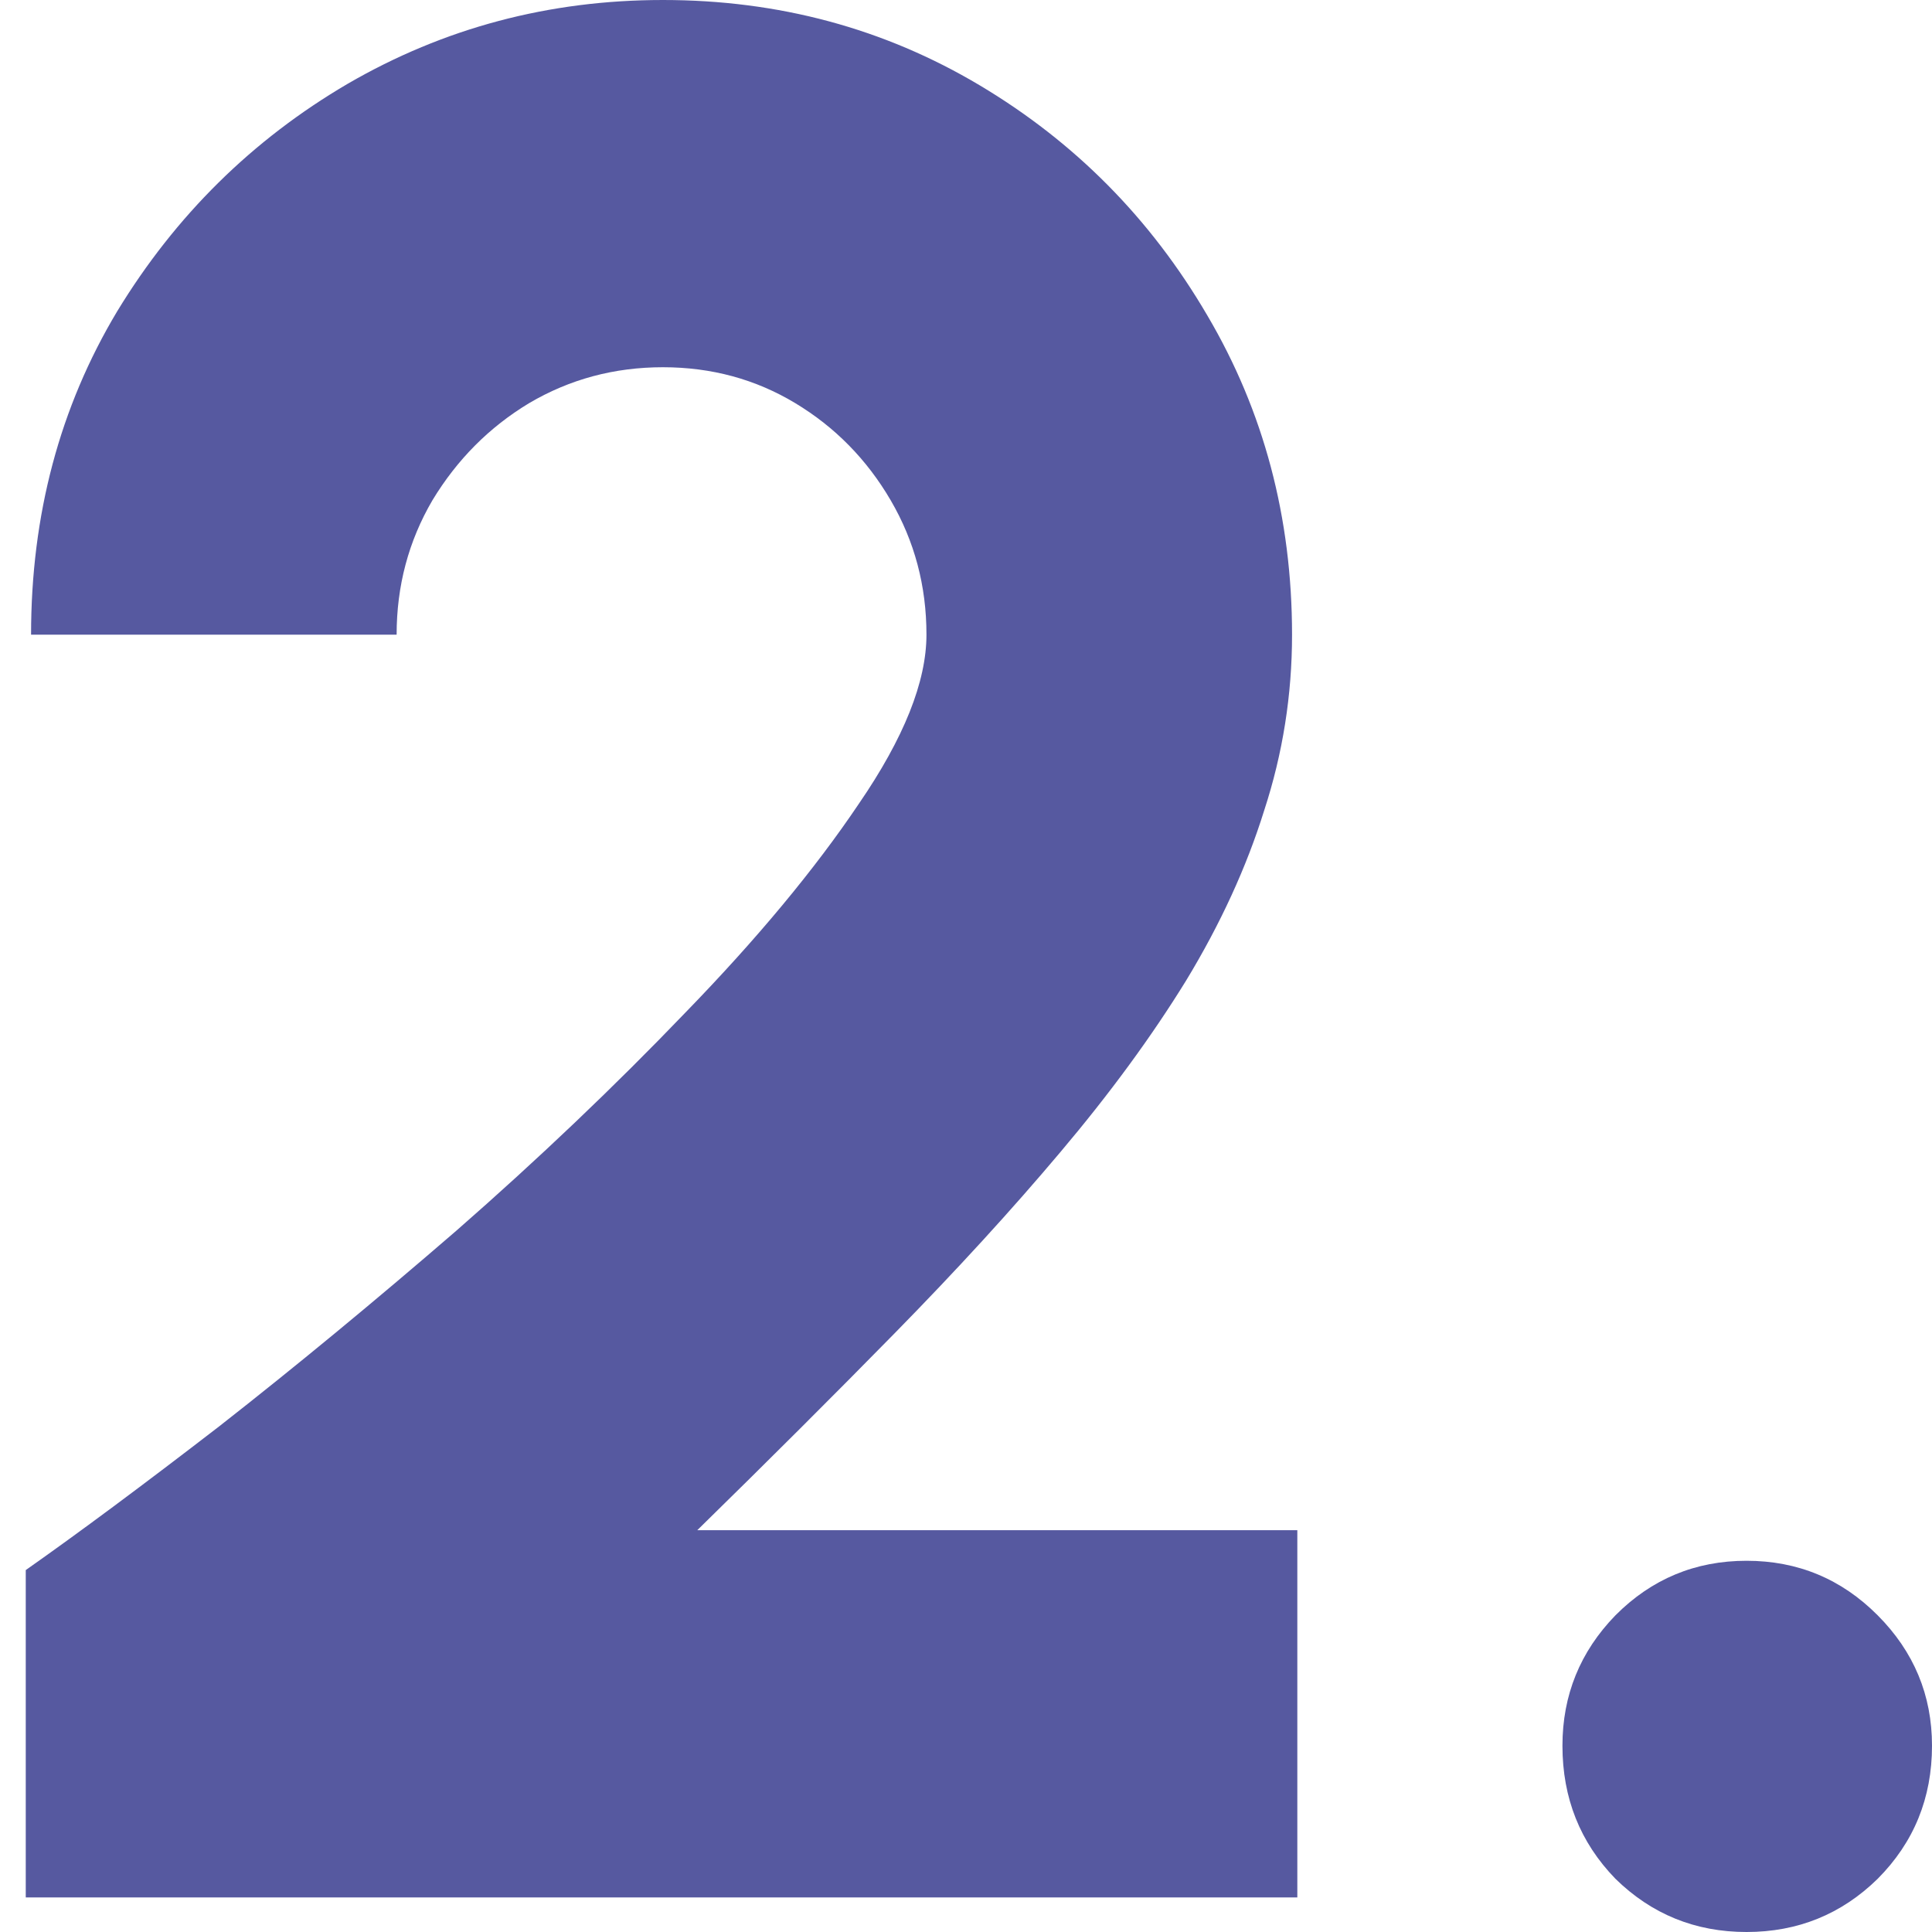
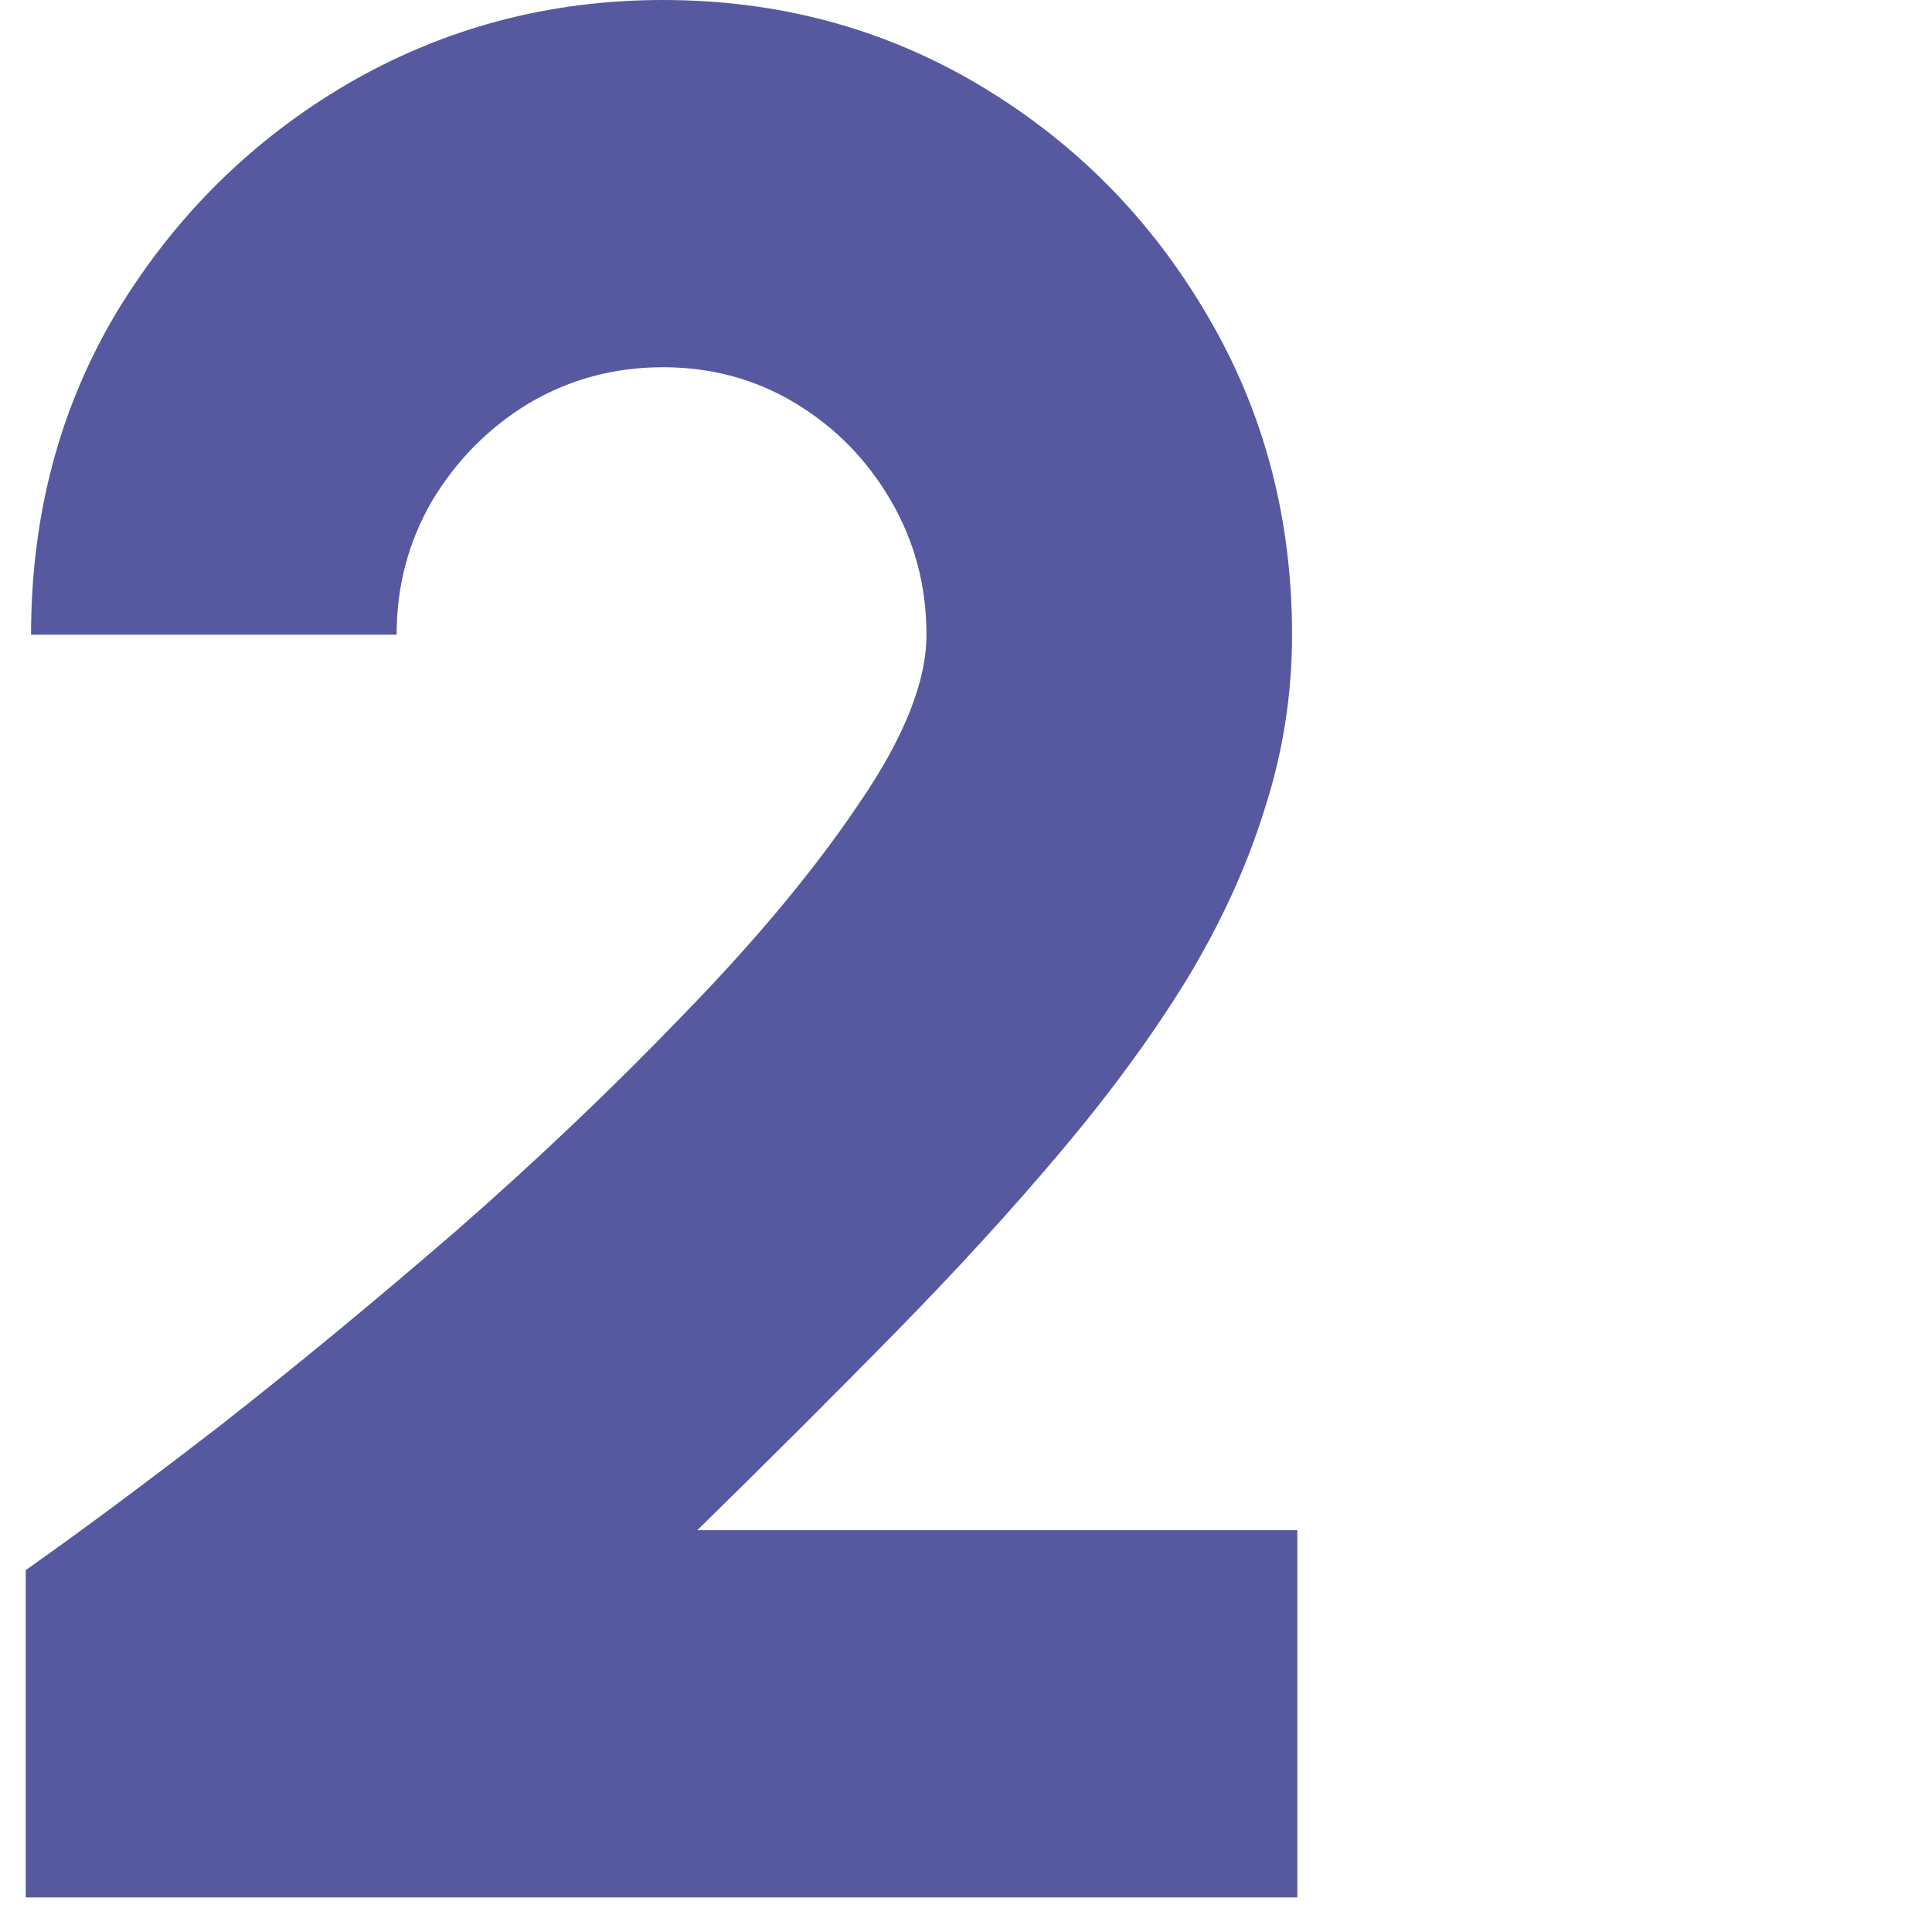
<svg xmlns="http://www.w3.org/2000/svg" width="75" height="75" viewBox="0 0 75 75" fill="none">
  <path d="M1 73.657V60.95C3.057 59.504 5.559 57.645 8.507 55.372C11.455 53.065 14.523 50.534 17.711 47.779C20.899 44.99 23.864 42.166 26.607 39.308C29.383 36.45 31.629 33.747 33.343 31.198C35.091 28.65 35.965 26.463 35.965 24.638C35.965 22.744 35.502 21.006 34.577 19.422C33.651 17.837 32.417 16.581 30.874 15.651C29.332 14.721 27.618 14.256 25.733 14.256C23.847 14.256 22.116 14.721 20.539 15.651C18.997 16.581 17.745 17.837 16.786 19.422C15.86 21.006 15.397 22.744 15.397 24.638H1.206C1.206 19.99 2.32 15.806 4.548 12.087C6.81 8.368 9.793 5.424 13.495 3.254C17.231 1.085 21.311 0 25.733 0C30.223 0 34.319 1.102 38.022 3.306C41.724 5.51 44.672 8.488 46.866 12.242C49.06 15.961 50.157 20.093 50.157 24.638C50.157 26.98 49.797 29.253 49.077 31.457C48.391 33.66 47.38 35.864 46.043 38.068C44.706 40.238 43.078 42.459 41.158 44.731C39.273 46.97 37.13 49.311 34.731 51.756C32.366 54.167 29.812 56.715 27.069 59.401H50.362V73.657H1Z" fill="#5659A0" />
-   <path d="M67.801 75C65.813 75 64.116 74.311 62.711 72.934C61.34 71.522 60.654 69.8 60.654 67.769C60.654 65.806 61.34 64.118 62.711 62.707C64.116 61.295 65.813 60.589 67.801 60.589C69.79 60.589 71.486 61.295 72.892 62.707C74.297 64.118 75 65.806 75 67.769C75 69.8 74.297 71.522 72.892 72.934C71.486 74.311 69.79 75 67.801 75Z" fill="#5659A0" />
</svg>